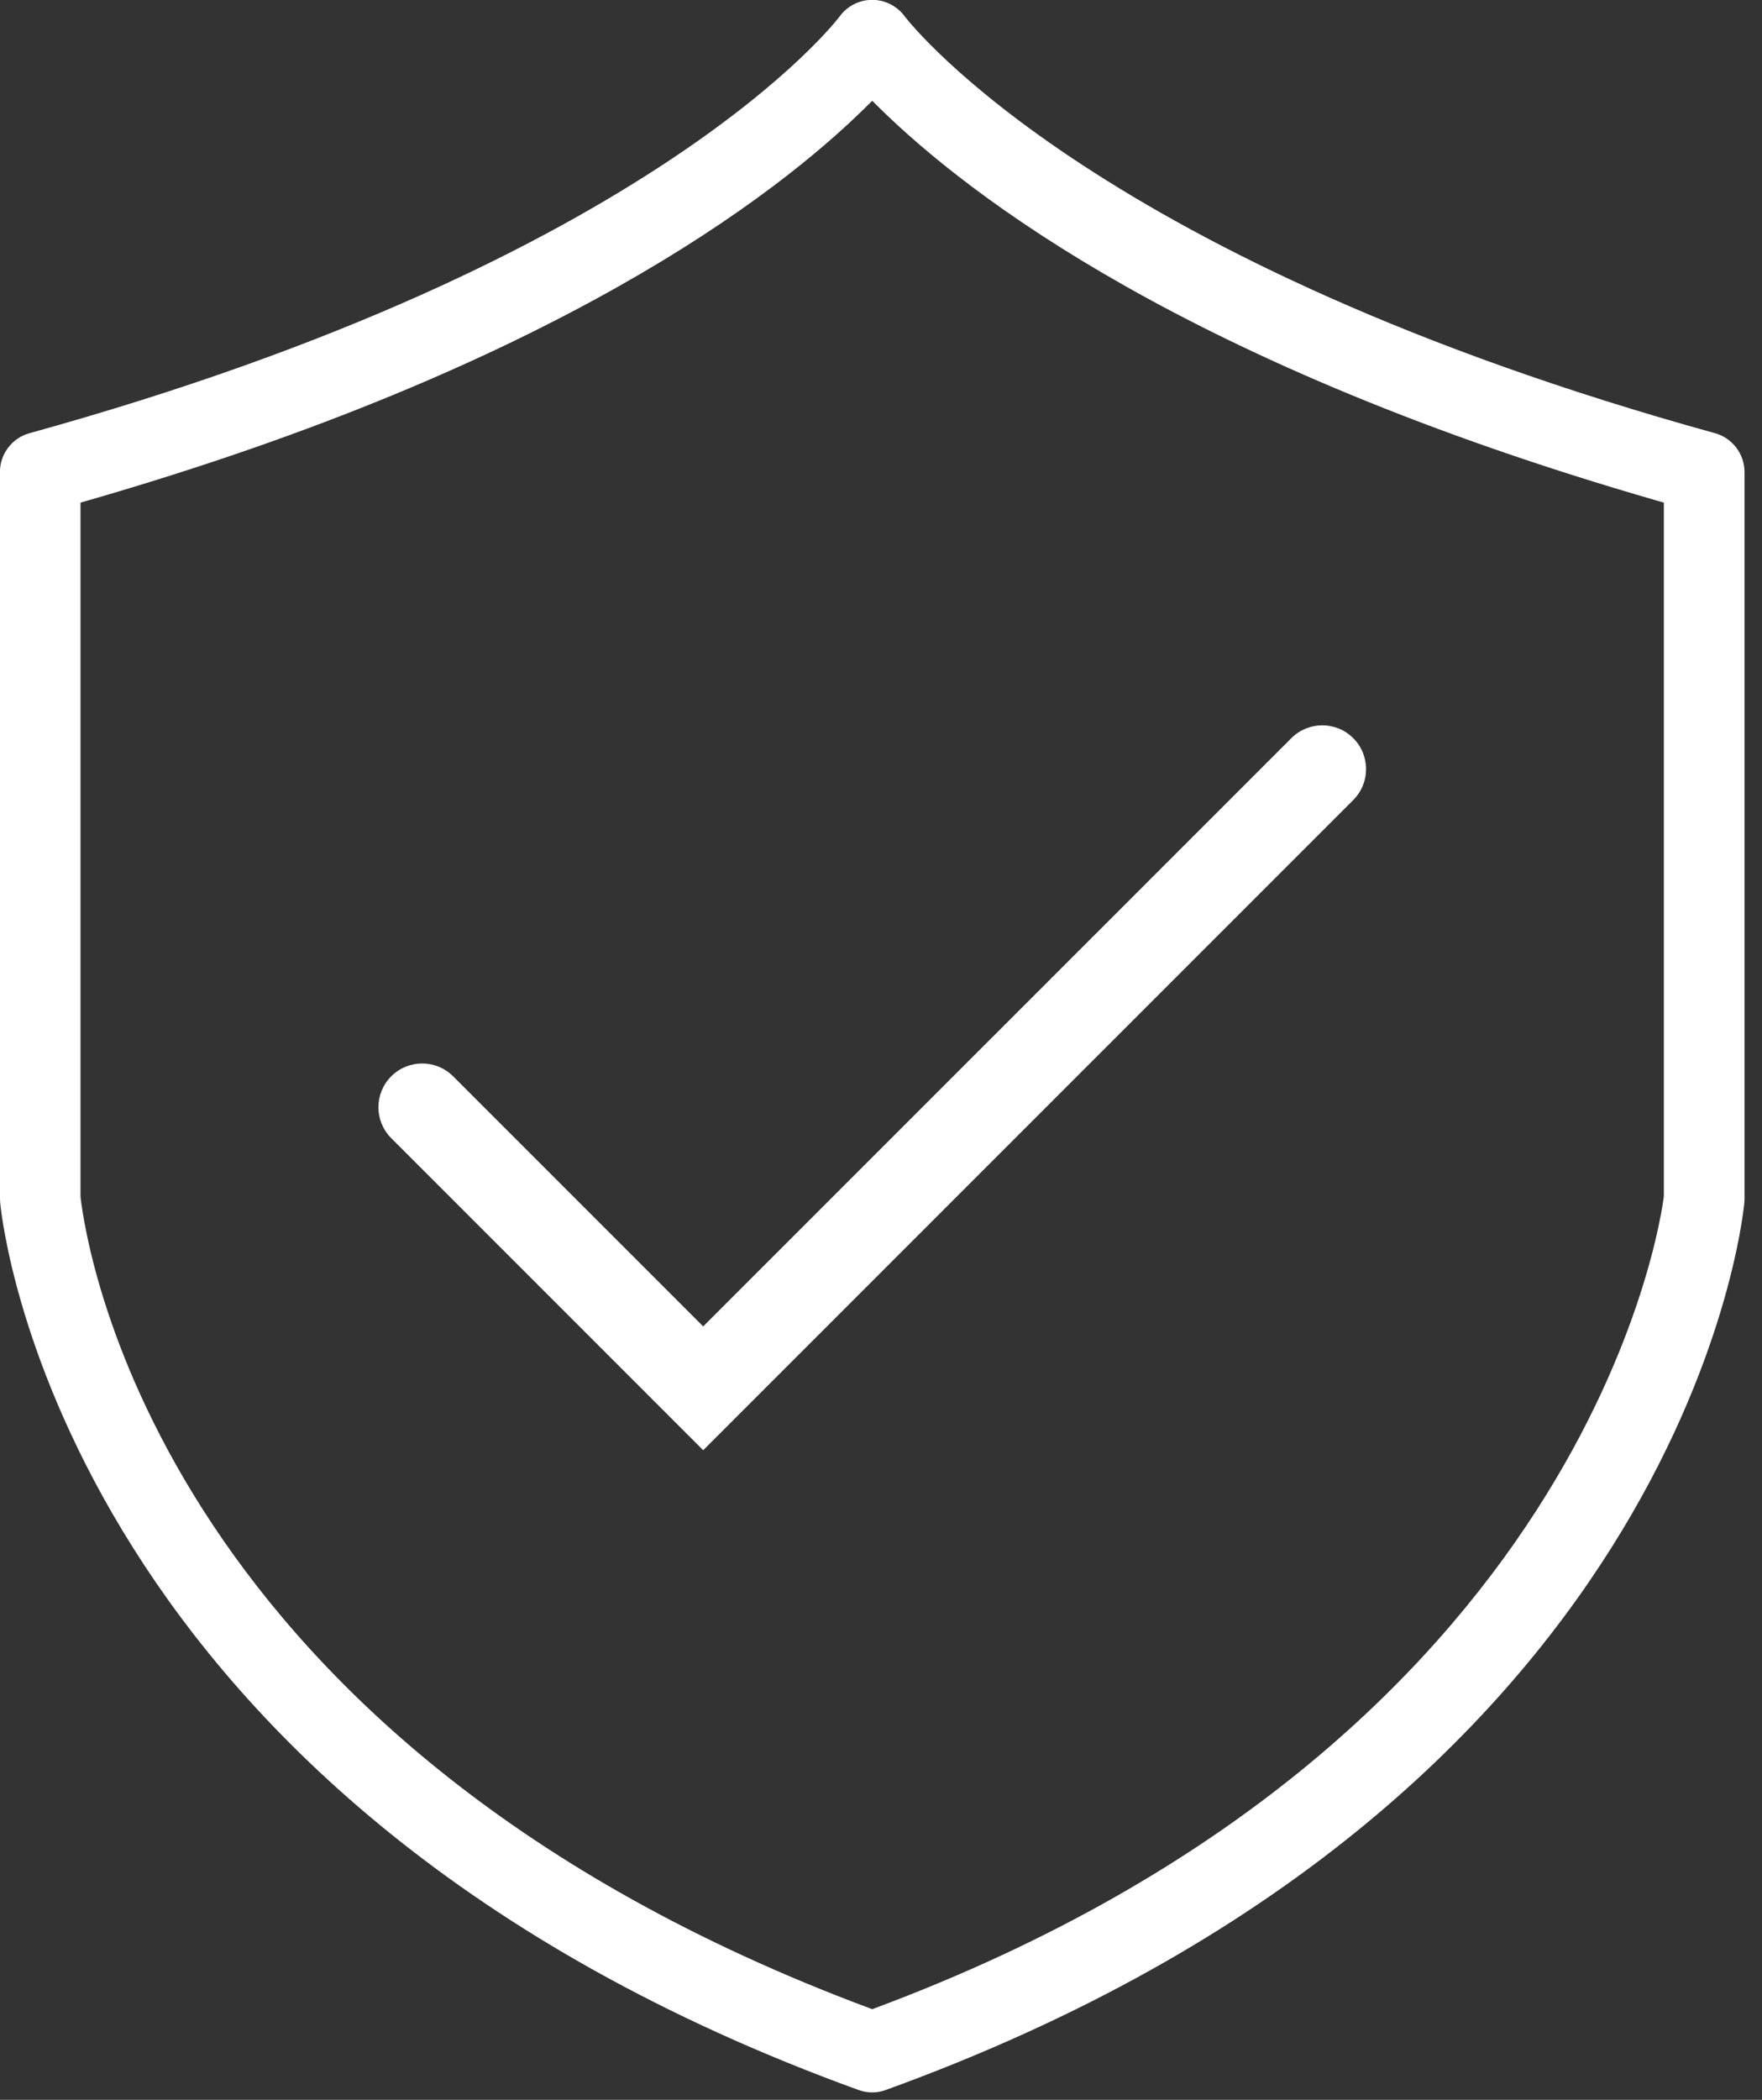
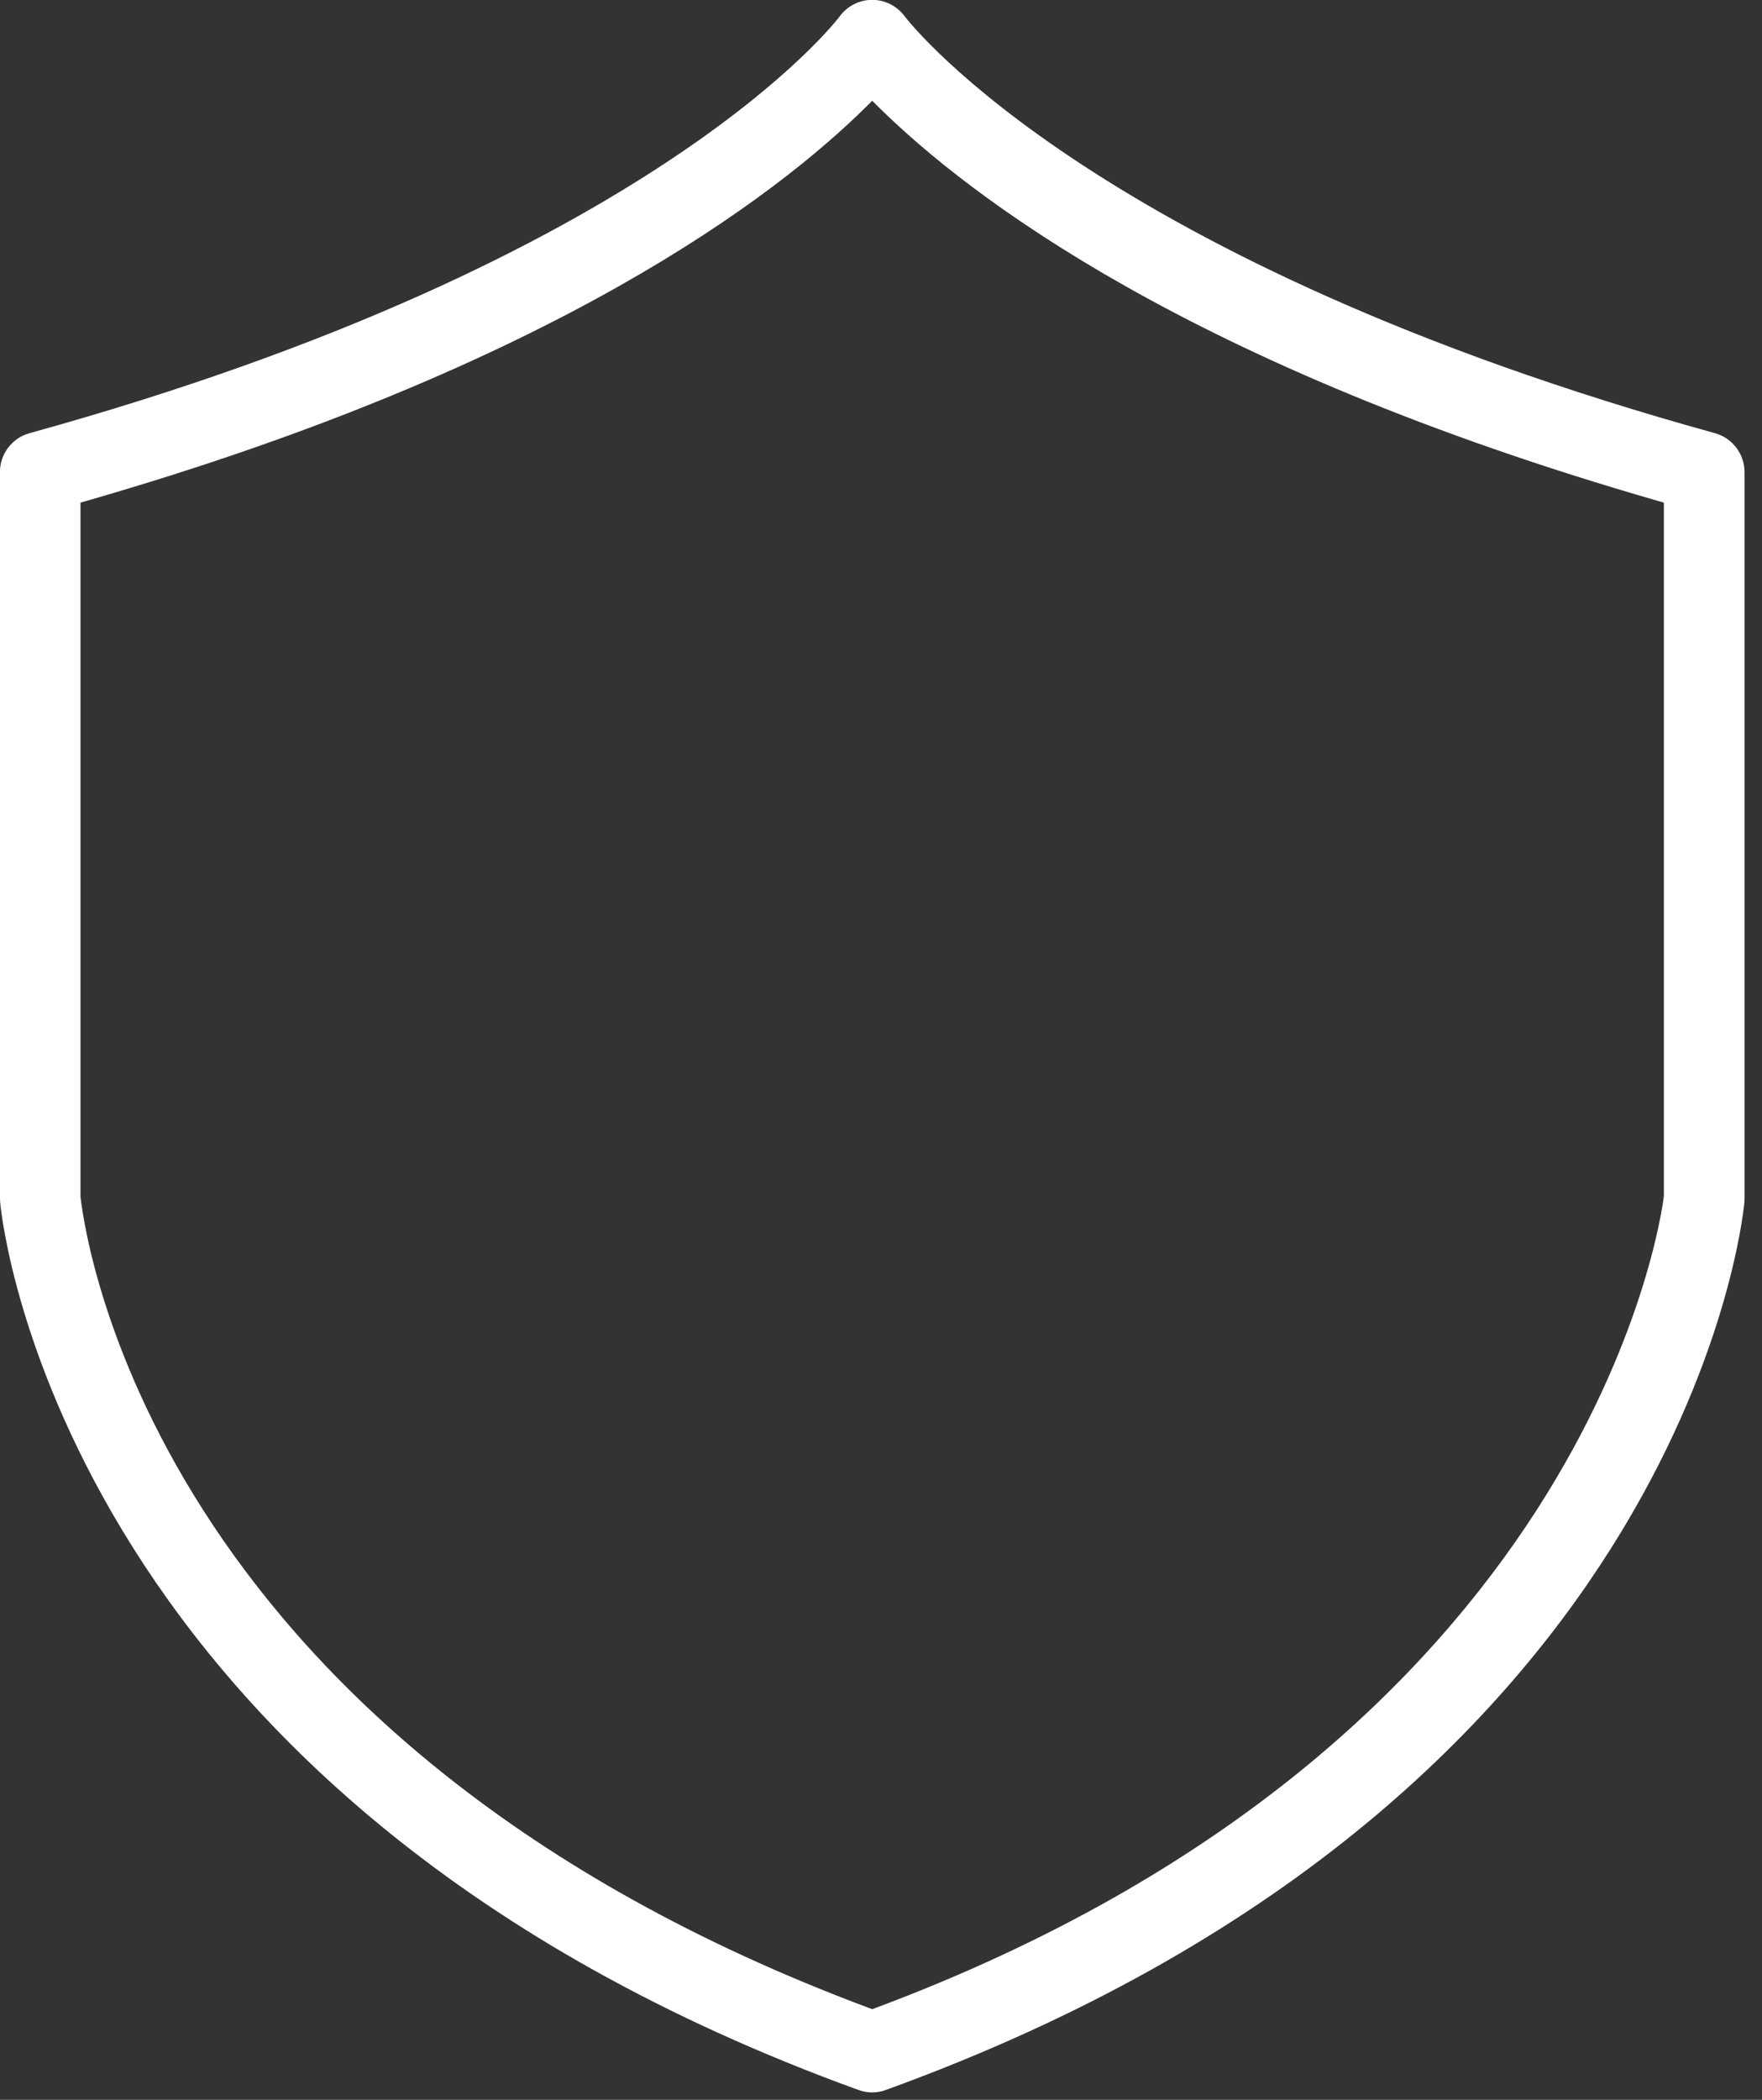
<svg xmlns="http://www.w3.org/2000/svg" width="100%" height="100%" viewBox="0 0 47 56" version="1.1" xml:space="preserve" style="fill-rule:evenodd;clip-rule:evenodd;stroke-linejoin:round;stroke-miterlimit:2;">
  <rect x="0" y="0" width="47" height="56" fill="#333333" stroke="none" />
  <g transform="matrix(1,0,0,1,-1508.06,-3854.26)">
    <g id="Artboard22" transform="matrix(1,0,0,1,1477.61,233.54)">
-       <rect x="30.448" y="3620.72" width="46.536" height="55.807" style="fill:none;" />
      <clipPath id="_clip1">
        <rect x="30.448" y="3620.72" width="46.536" height="55.807" />
      </clipPath>
      <g clip-path="url(#_clip1)">
        <g>
          <g transform="matrix(1,0,0,1,74.832,3644.64)">
            <path d="M0,7.981C-0.074,8.598 -2,22.53 -21.038,29.634L-21.116,29.663L-21.194,29.634C-40.019,22.614 -42.062,9.484 -42.233,8.009L-42.235,7.983L-42.235,-10.516L-42.073,-10.562C-29.601,-14.153 -23.688,-18.69 -21.274,-21.076L-21.116,-21.232L-20.958,-21.076C-18.545,-18.691 -12.635,-14.155 -0.162,-10.562L0,-10.516L0,7.981ZM1.364,-12.367C-15.036,-16.9 -20.039,-23.212 -20.245,-23.478C-20.45,-23.759 -20.774,-23.924 -21.116,-23.924C-21.459,-23.924 -21.784,-23.759 -21.984,-23.483C-22.032,-23.419 -26.878,-16.988 -43.596,-12.367C-44.06,-12.239 -44.384,-11.813 -44.384,-11.331L-44.382,8.054C-44.382,8.088 -44.38,8.119 -44.377,8.154C-44.316,8.805 -42.62,24.156 -21.482,31.818C-21.243,31.905 -20.98,31.904 -20.752,31.817C0.39,24.151 2.086,8.803 2.147,8.153C2.15,8.117 2.152,8.085 2.152,8.051L2.152,-11.331C2.152,-11.813 1.827,-12.239 1.364,-12.367" style="fill:white;fill-rule:nonzero;" />
          </g>
          <g transform="matrix(1,0,0,1,49.207,3639.95)">
-             <path d="M0,19.446L-8.321,11.124C-8.777,10.668 -8.777,9.93 -8.321,9.474C-7.865,9.018 -7.126,9.018 -6.67,9.474L0,16.144L15.689,0.456C16.145,0 16.884,0 17.339,0.456C17.796,0.912 17.796,1.651 17.339,2.107L0,19.446Z" style="fill:white;fill-rule:nonzero;" />
-           </g>
+             </g>
        </g>
      </g>
    </g>
  </g>
</svg>